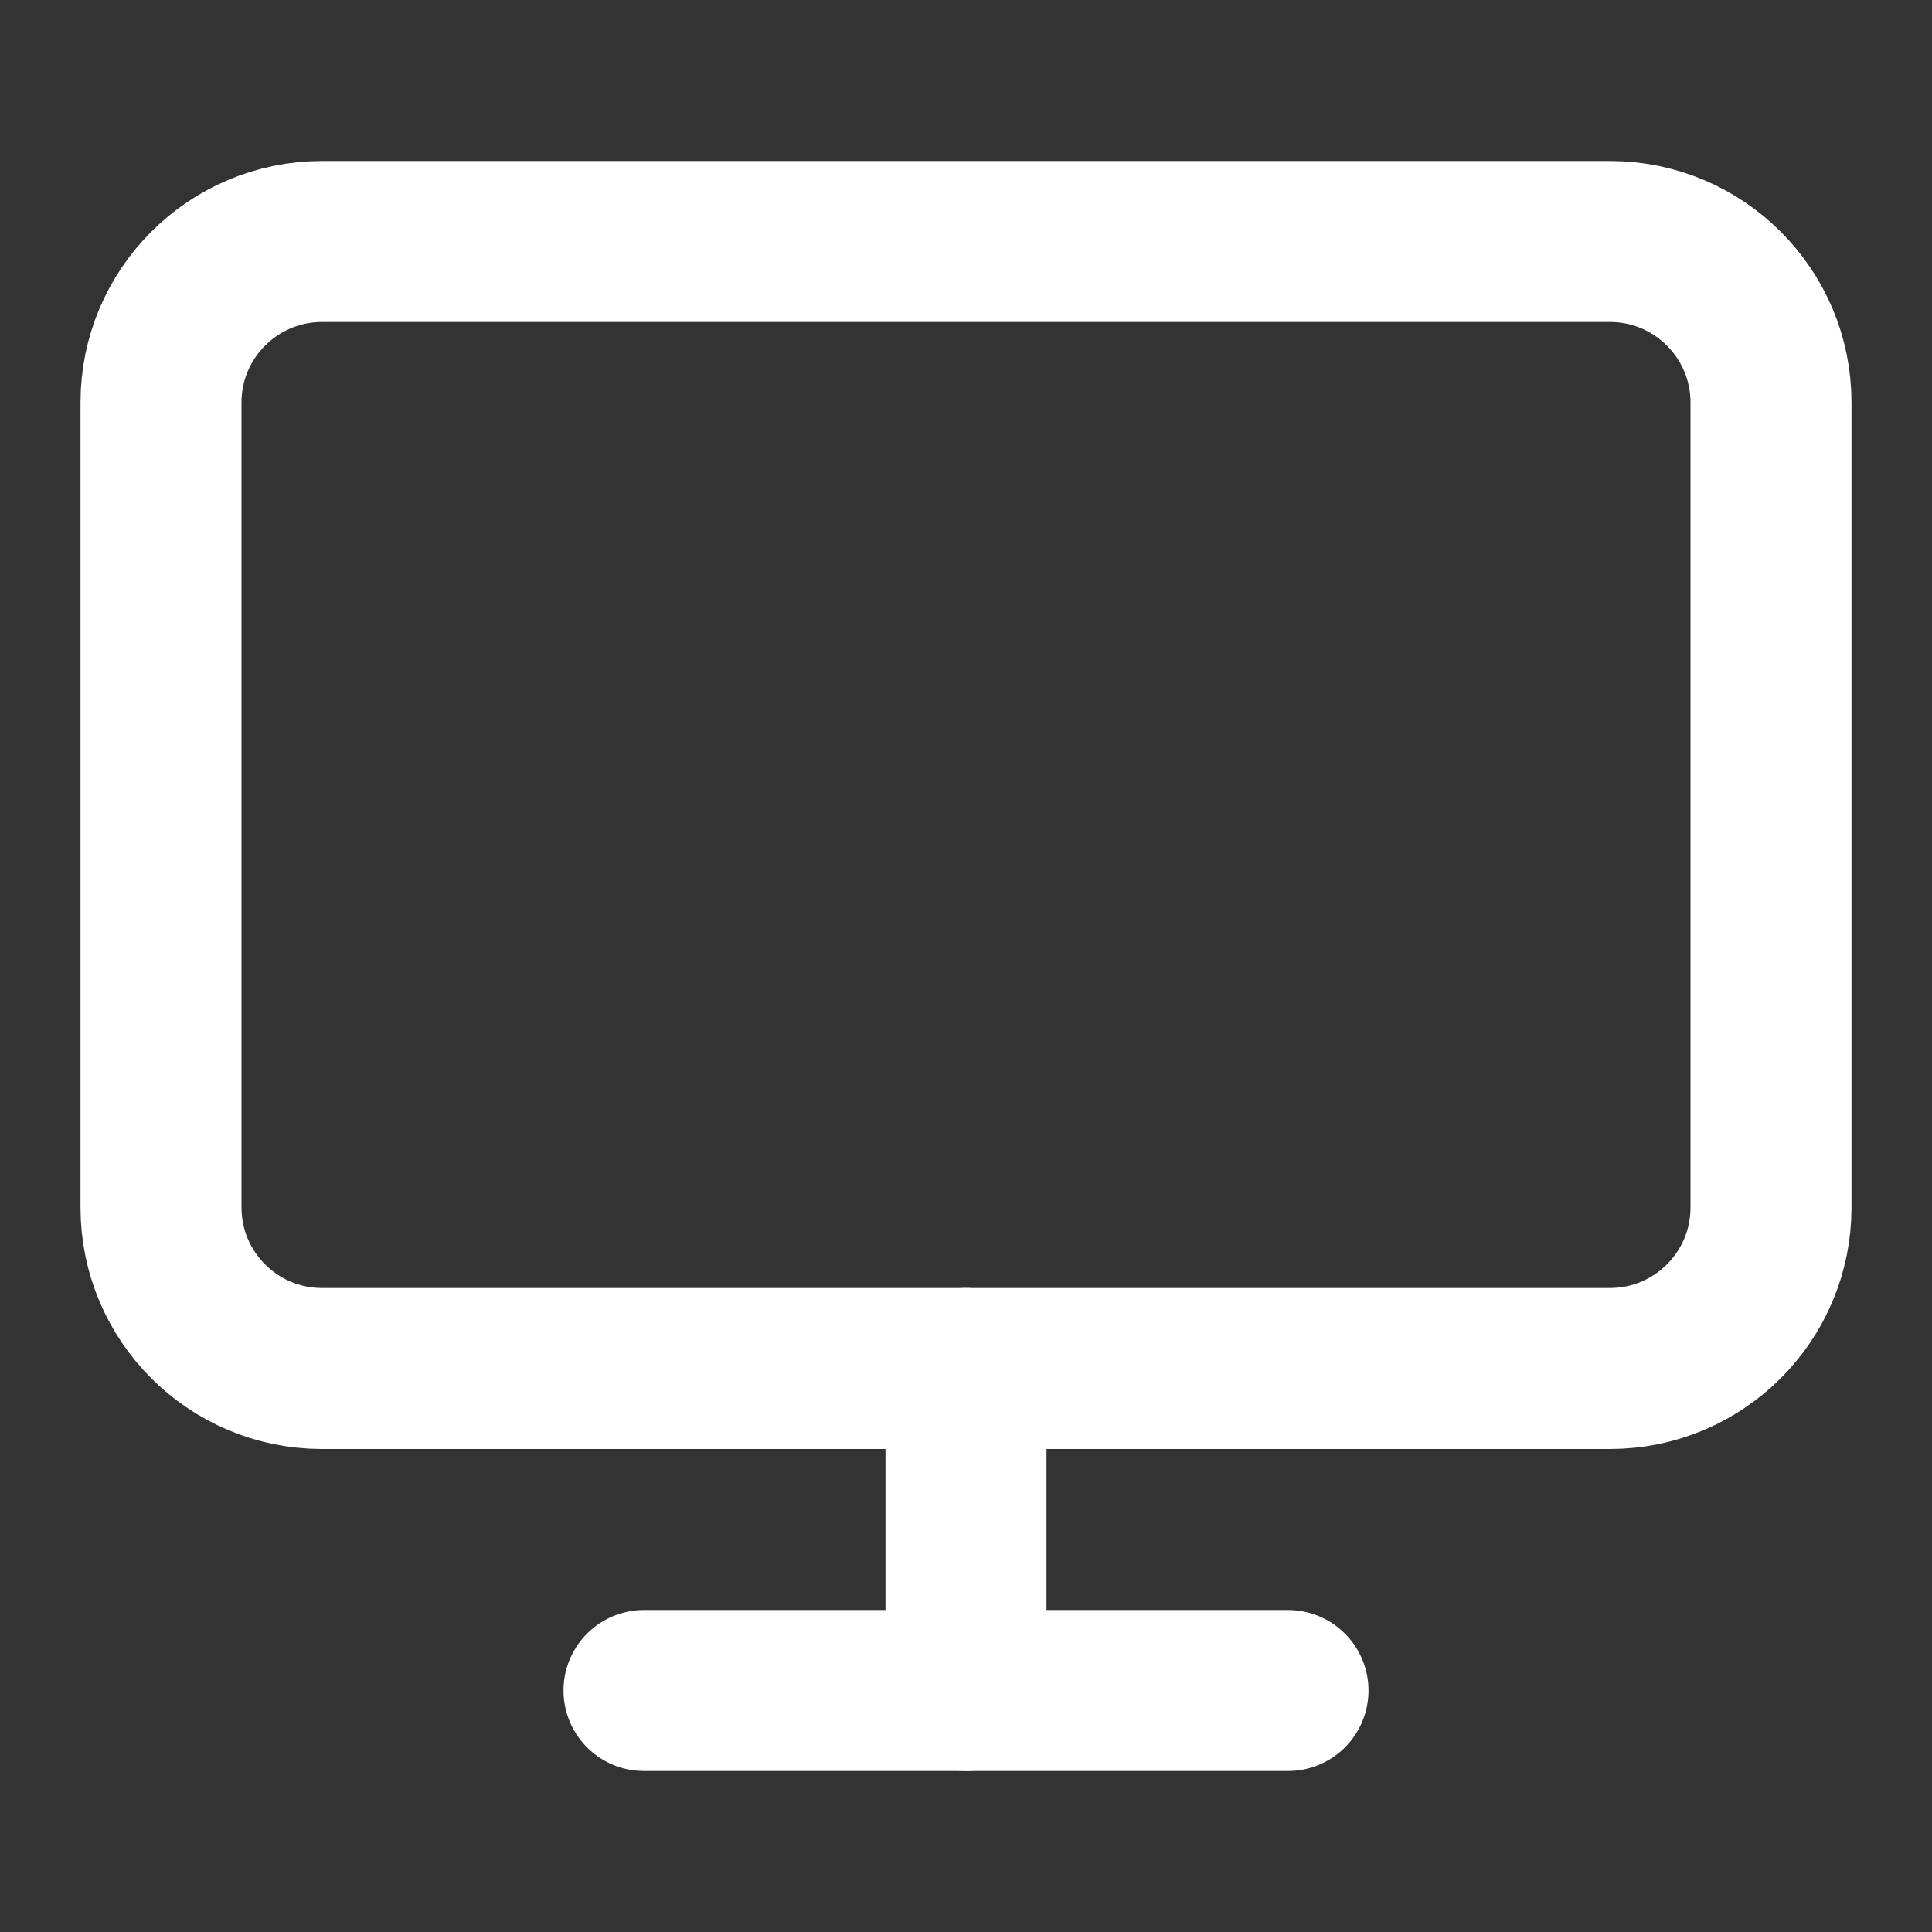
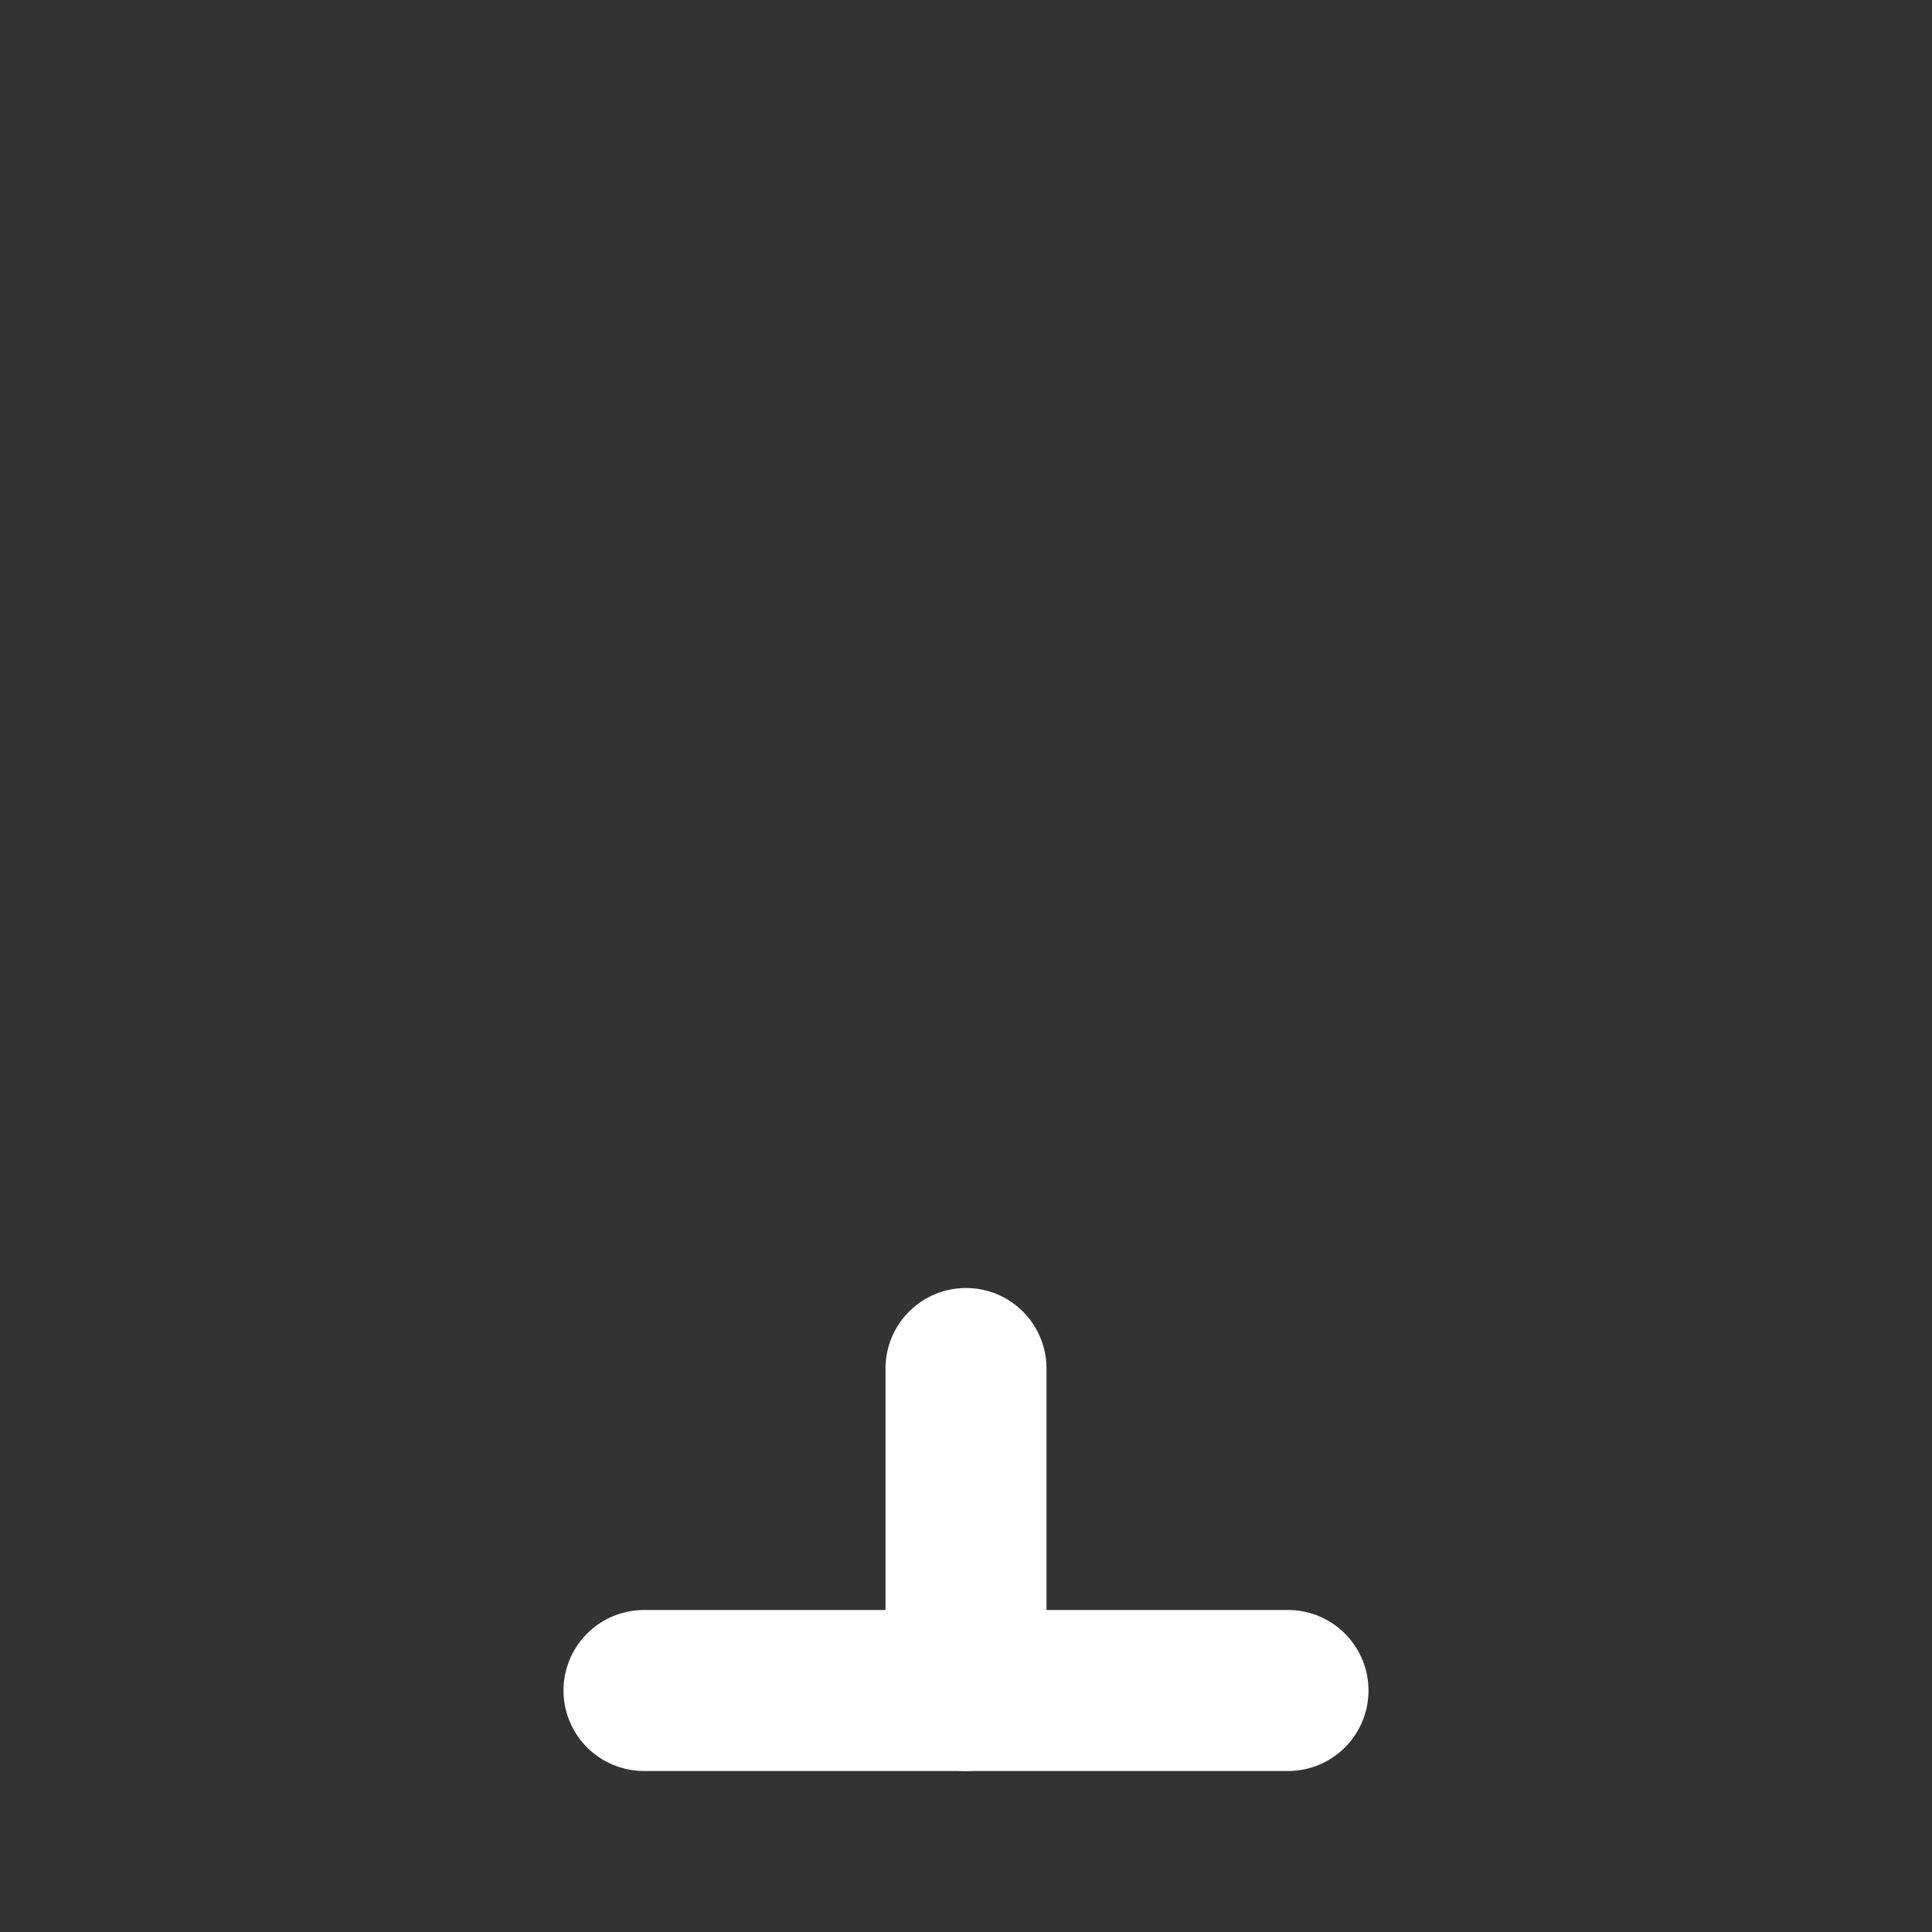
<svg xmlns="http://www.w3.org/2000/svg" width="18" height="18" viewBox="0 0 18 18" fill="none">
  <rect x="0" y="0" width="18" height="18" fill="#333333" stroke="none" />
-   <path d="M15 2.25H3C2.172 2.25 1.5 2.922 1.5 3.75V11.25C1.5 12.078 2.172 12.75 3 12.75H15C15.828 12.75 16.5 12.078 16.5 11.25V3.75C16.5 2.922 15.828 2.25 15 2.25Z" stroke="white" stroke-width="1.5" stroke-linecap="round" stroke-linejoin="round" />
  <path d="M6 15.75H12" stroke="white" stroke-width="1.5" stroke-linecap="round" stroke-linejoin="round" />
  <path d="M9 12.75V15.75" stroke="white" stroke-width="1.5" stroke-linecap="round" stroke-linejoin="round" />
</svg>